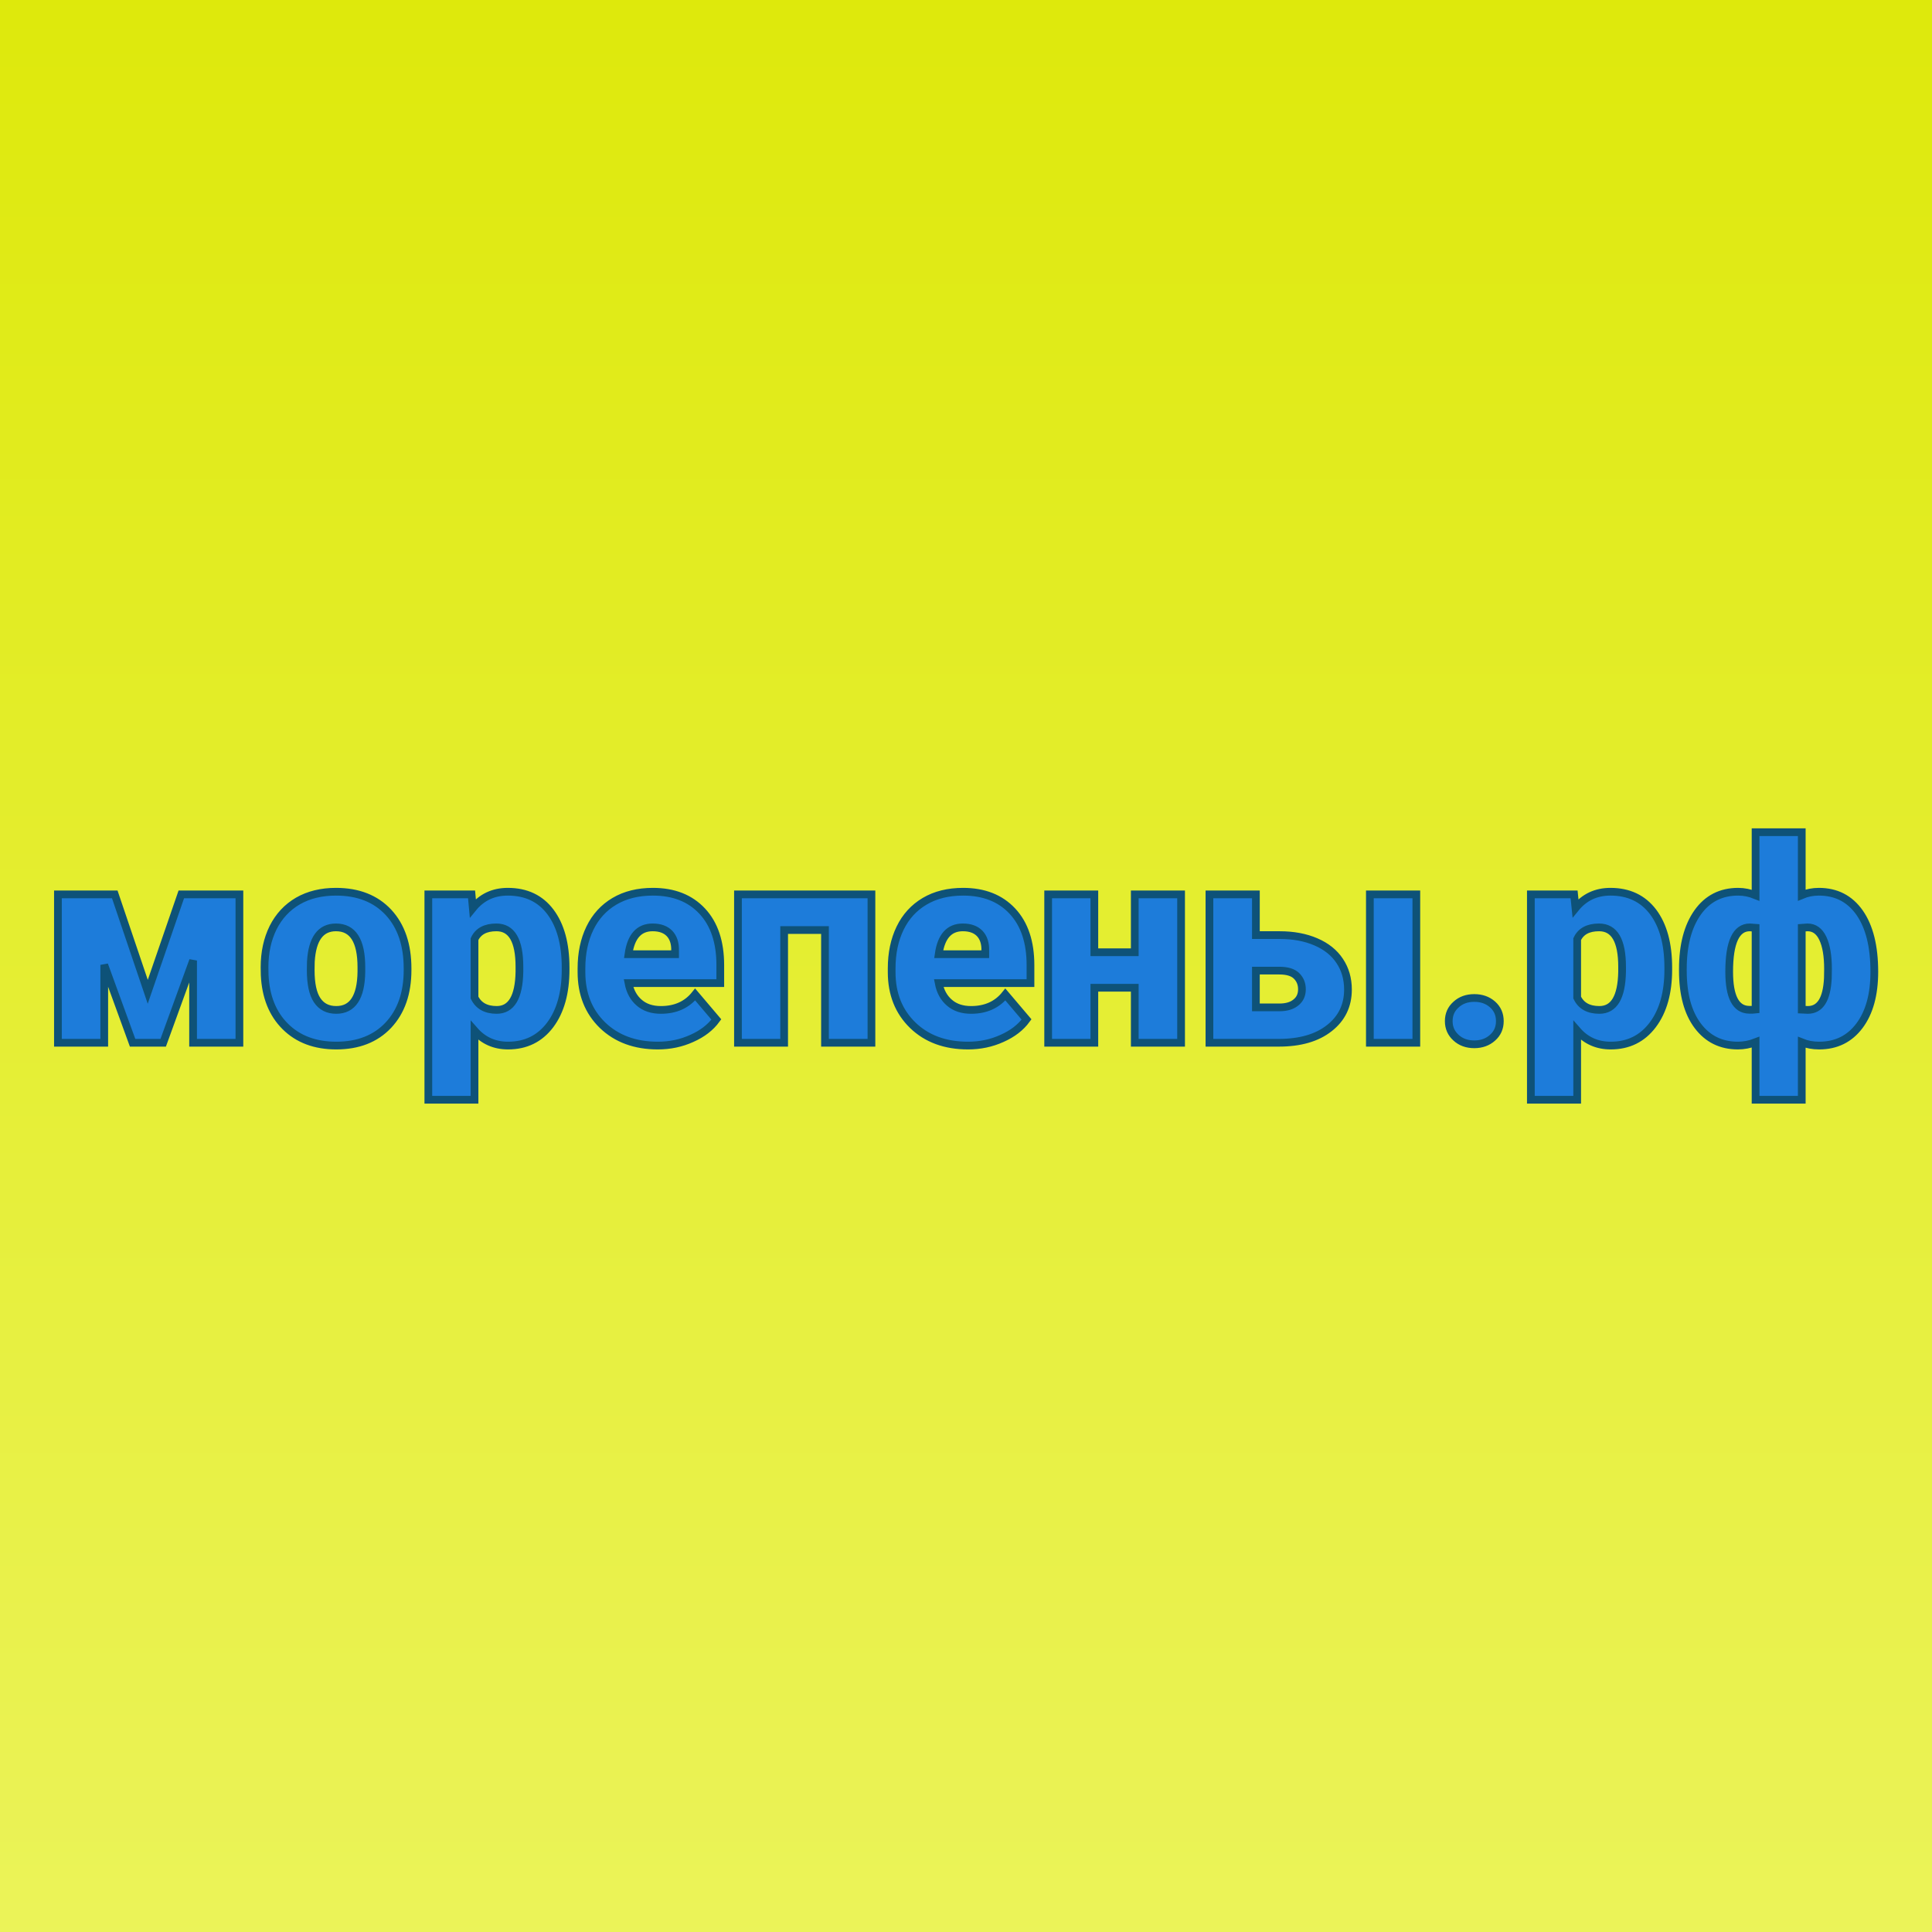
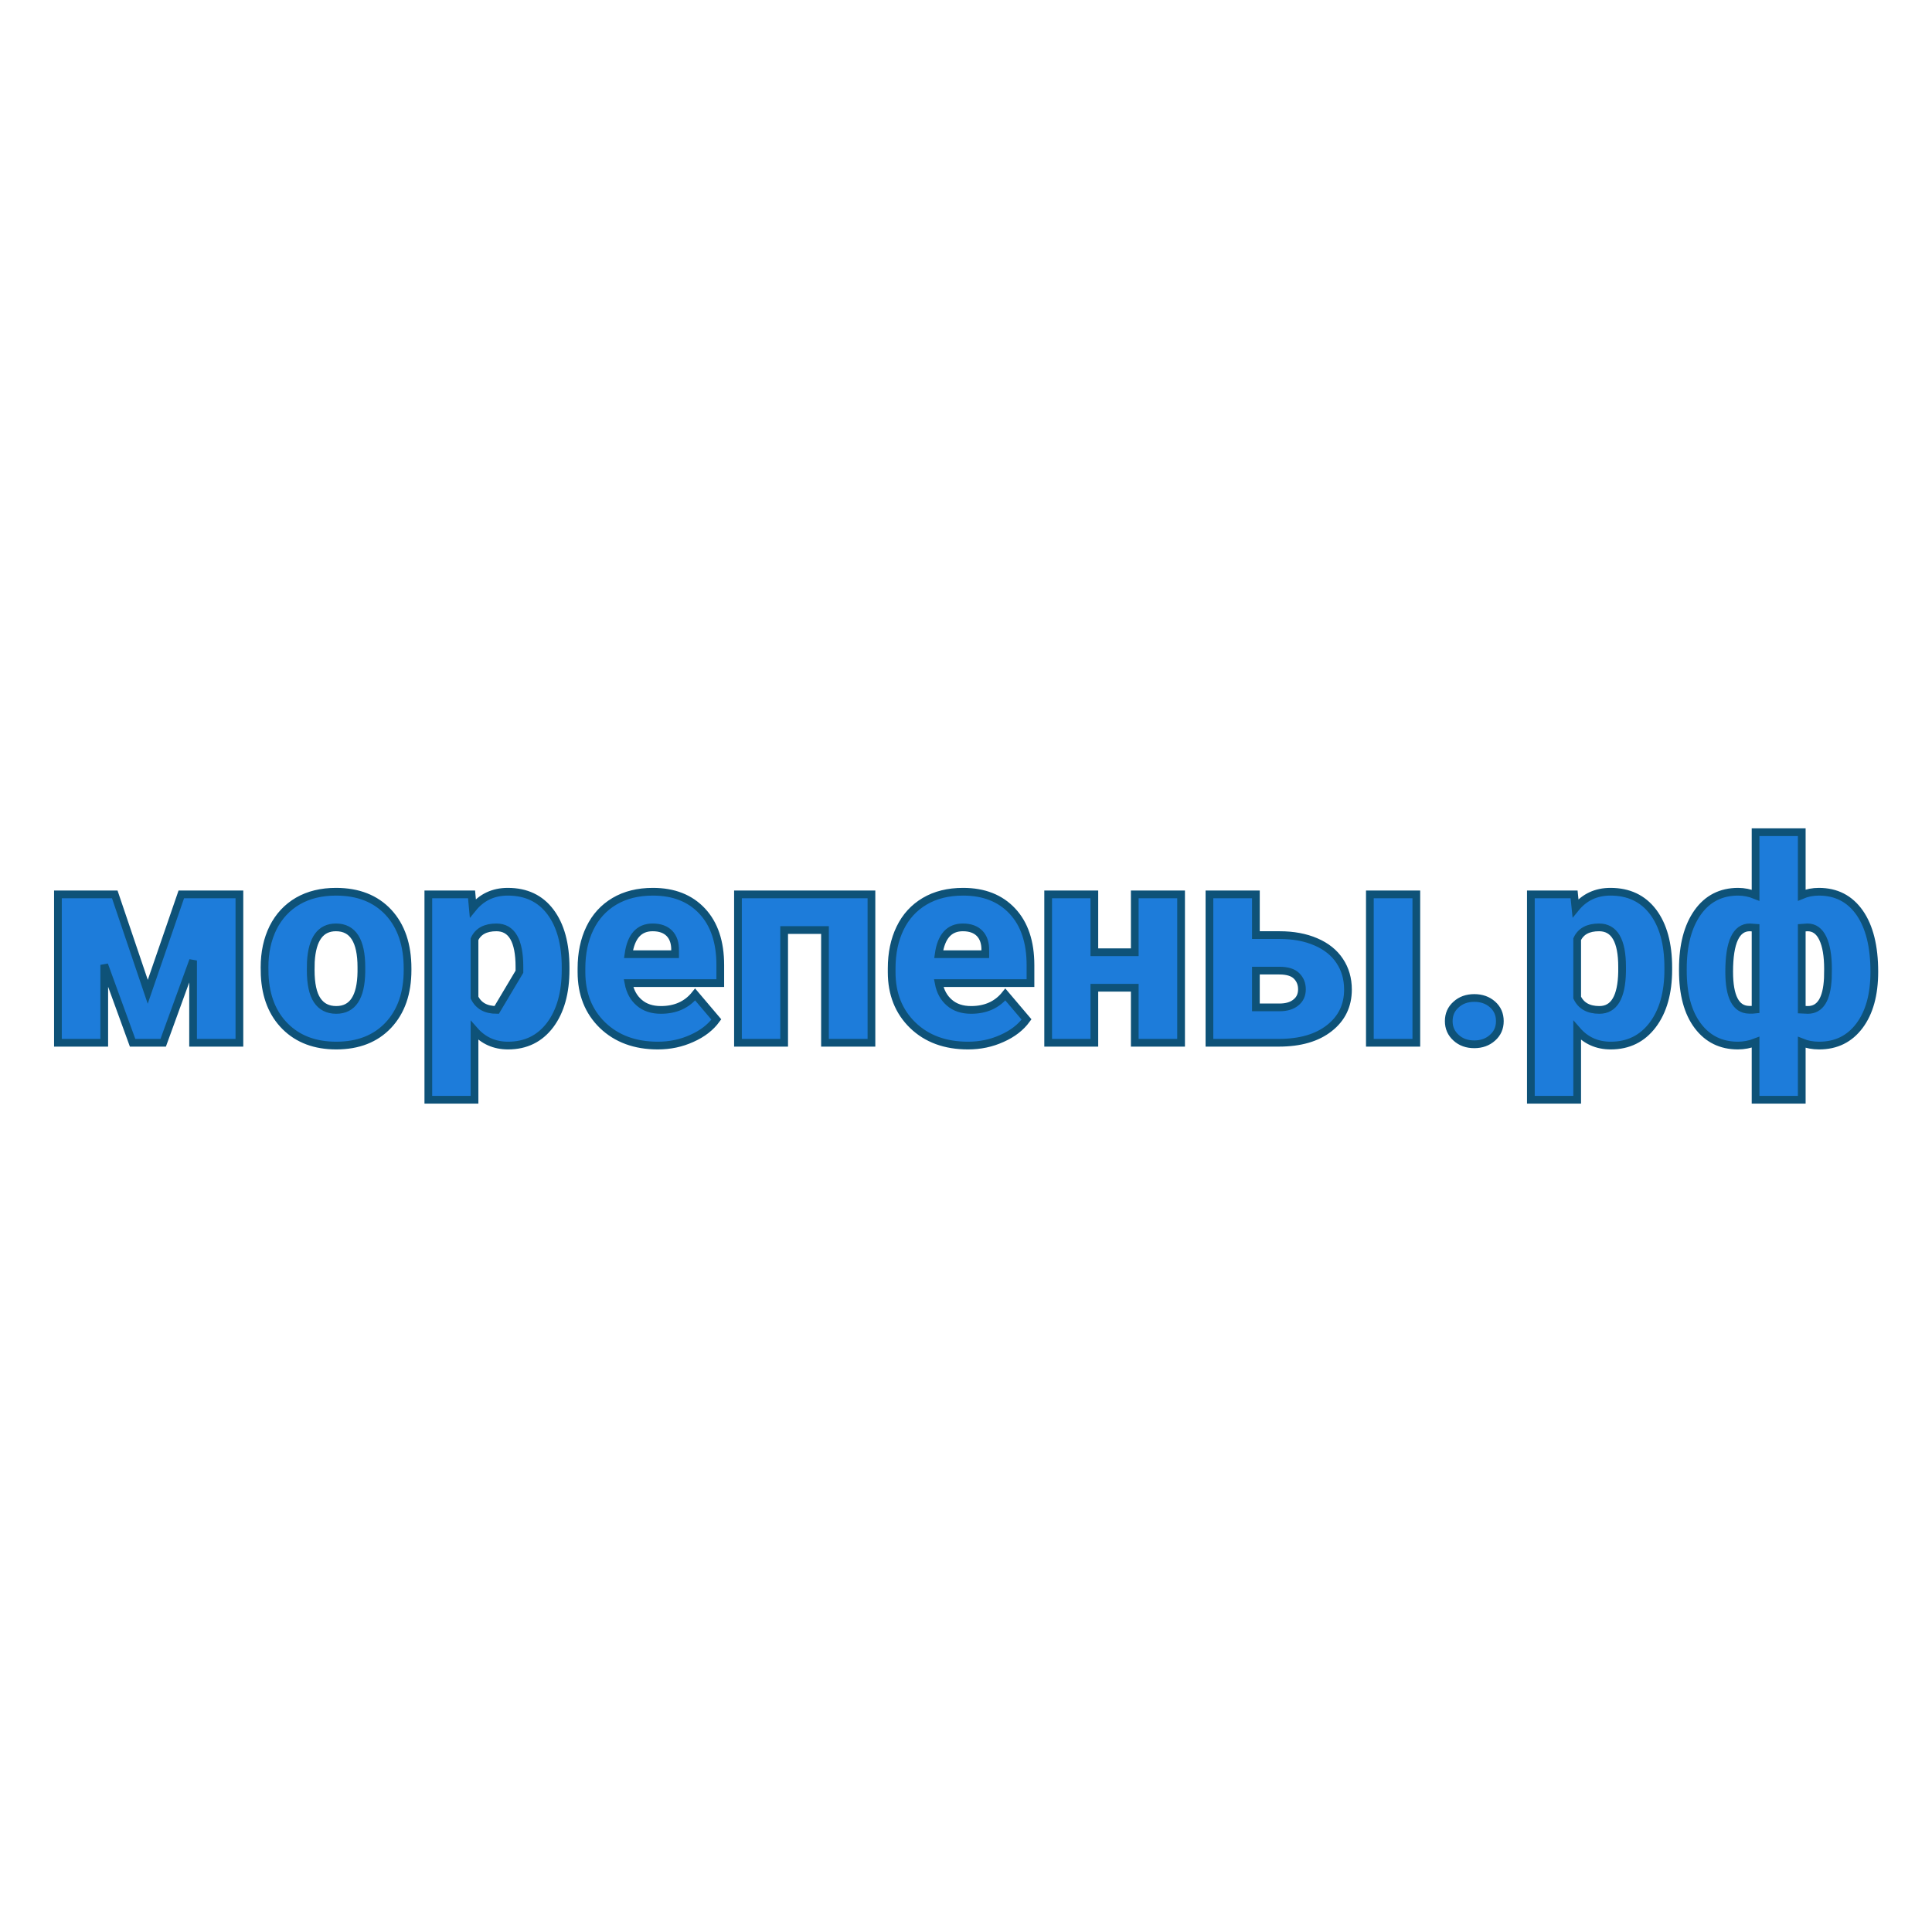
<svg xmlns="http://www.w3.org/2000/svg" version="1.1" viewBox="0 0 200 200">
-   <rect width="200" height="200" fill="url('#gradient')" />
  <defs>
    <linearGradient id="gradient" gradientTransform="rotate(90 0.5 0.5)">
      <stop offset="0%" stop-color="#dee90b" />
      <stop offset="100%" stop-color="#ebf359" />
    </linearGradient>
  </defs>
  <g>
    <g fill="#1d7cda" transform="matrix(1.453,0,0,1.453,4.34,107.946)" stroke="#0e5278" stroke-width="0.55">
-       <path d="M5.19-10.57L7.54-3.63L9.93-10.57L14.07-10.57L14.07 0L10.77 0L10.77-5.86L8.64 0L6.46 0L4.44-5.55L4.44 0L1.14 0L1.14-10.57L5.19-10.57ZM15.87-4.82L15.86-5.38Q15.86-6.96 16.47-8.20Q17.09-9.43 18.24-10.10Q19.39-10.76 20.95-10.76L20.95-10.76Q23.32-10.76 24.69-9.29Q26.05-7.82 26.05-5.29L26.05-5.29L26.05-5.18Q26.05-2.71 24.68-1.25Q23.31 0.20 20.97 0.20L20.97 0.20Q18.71 0.20 17.34-1.16Q15.98-2.51 15.87-4.82L15.87-4.82ZM19.16-5.77L19.15-5.18Q19.15-3.71 19.61-3.03Q20.07-2.34 20.97-2.34L20.97-2.34Q22.72-2.34 22.76-5.05L22.76-5.05L22.76-5.38Q22.76-8.22 20.95-8.22L20.95-8.22Q19.30-8.22 19.16-5.77L19.16-5.77ZM37.31-5.36L37.31-5.21Q37.31-2.74 36.21-1.27Q35.10 0.20 33.21 0.20L33.21 0.20Q31.76 0.20 30.82-0.87L30.82-0.87L30.82 4.06L27.53 4.06L27.53-10.57L30.61-10.57L30.70-9.59Q31.65-10.76 33.19-10.76L33.19-10.76Q35.15-10.76 36.23-9.32Q37.31-7.88 37.31-5.36L37.31-5.36ZM34.02-5.06L34.02-5.41Q34.02-8.22 32.38-8.22L32.38-8.22Q31.21-8.22 30.82-7.38L30.82-7.38L30.82-3.22Q31.25-2.34 32.40-2.34L32.40-2.34Q33.97-2.34 34.02-5.06L34.02-5.06ZM43.88 0.20L43.88 0.20Q41.45 0.20 39.94-1.25Q38.44-2.71 38.44-5.03L38.44-5.03L38.44-5.30Q38.44-6.92 39.04-8.16Q39.64-9.40 40.79-10.08Q41.94-10.76 43.53-10.76L43.53-10.76Q45.75-10.76 47.04-9.38Q48.33-8.00 48.33-5.53L48.33-5.53L48.33-4.25L41.79-4.25Q41.96-3.36 42.56-2.85Q43.15-2.34 44.10-2.34L44.10-2.34Q45.66-2.34 46.54-3.44L46.54-3.44L48.05-1.66Q47.43-0.81 46.30-0.31Q45.18 0.20 43.88 0.20ZM43.51-8.22L43.51-8.22Q42.06-8.22 41.79-6.31L41.79-6.31L45.11-6.31L45.11-6.56Q45.13-7.35 44.71-7.79Q44.29-8.22 43.51-8.22ZM59.10-10.57L59.10 0L55.79 0L55.79-8.03L52.88-8.03L52.88 0L49.59 0L49.59-10.57L59.10-10.57ZM65.98 0.20L65.98 0.20Q63.54 0.20 62.04-1.25Q60.54-2.71 60.54-5.03L60.54-5.03L60.54-5.30Q60.54-6.92 61.14-8.16Q61.74-9.40 62.89-10.08Q64.04-10.76 65.63-10.76L65.63-10.76Q67.85-10.76 69.14-9.38Q70.43-8.00 70.43-5.53L70.43-5.53L70.43-4.25L63.89-4.25Q64.06-3.36 64.66-2.85Q65.25-2.34 66.20-2.34L66.20-2.34Q67.76-2.34 68.64-3.44L68.64-3.44L70.15-1.66Q69.53-0.81 68.40-0.31Q67.28 0.20 65.98 0.20ZM65.61-8.22L65.61-8.22Q64.16-8.22 63.89-6.31L63.89-6.31L67.21-6.31L67.21-6.56Q67.23-7.35 66.81-7.79Q66.39-8.22 65.61-8.22ZM81.16-10.57L81.16 0L77.86 0L77.86-3.92L74.98-3.92L74.98 0L71.69 0L71.69-10.57L74.98-10.57L74.98-6.45L77.86-6.45L77.86-10.57L81.16-10.57ZM86.49-10.57L86.49-7.67L88.18-7.67Q89.65-7.67 90.76-7.19Q91.88-6.71 92.46-5.83Q93.05-4.95 93.05-3.79L93.05-3.79Q93.05-2.08 91.72-1.04Q90.40 0 88.12 0L88.12 0L83.18 0L83.18-10.57L86.49-10.57ZM97.92-10.57L97.92 0L94.61 0L94.61-10.57L97.92-10.57ZM88.16-5.14L86.49-5.14L86.49-2.52L88.16-2.52Q88.92-2.52 89.34-2.87Q89.77-3.21 89.77-3.81L89.77-3.81Q89.77-4.39 89.38-4.77Q89.00-5.14 88.16-5.14L88.16-5.14ZM102.05-3.19L102.05-3.19Q102.83-3.19 103.35-2.73Q103.87-2.27 103.87-1.54Q103.87-0.82 103.35-0.36Q102.83 0.11 102.05 0.11L102.05 0.11Q101.26 0.11 100.75-0.36Q100.23-0.83 100.23-1.54Q100.23-2.26 100.75-2.72Q101.26-3.19 102.05-3.19ZM115.87-5.36L115.87-5.21Q115.87-2.74 114.76-1.27Q113.65 0.20 111.77 0.20L111.77 0.20Q110.31 0.20 109.38-0.87L109.38-0.87L109.38 4.06L106.08 4.06L106.08-10.57L109.16-10.57L109.26-9.59Q110.21-10.76 111.75-10.76L111.75-10.76Q113.70-10.76 114.79-9.32Q115.87-7.88 115.87-5.36L115.87-5.36ZM112.58-5.06L112.58-5.41Q112.58-8.22 110.94-8.22L110.94-8.22Q109.77-8.22 109.38-7.38L109.38-7.38L109.38-3.22Q109.80-2.34 110.96-2.34L110.96-2.34Q112.53-2.34 112.58-5.06L112.58-5.06ZM116.91-5.13L116.91-5.26Q116.91-7.79 117.96-9.28Q119.01-10.76 120.85-10.76L120.85-10.76Q121.47-10.76 122.09-10.51L122.09-10.51L122.09-15L125.38-15L125.38-10.52Q125.95-10.76 126.60-10.76L126.60-10.76Q128.45-10.76 129.50-9.27Q130.55-7.77 130.55-5.06L130.55-5.06Q130.55-2.62 129.49-1.21Q128.43 0.20 126.62 0.20L126.62 0.20Q125.94 0.20 125.38-0.03L125.38-0.03L125.38 4.06L122.09 4.06L122.09-0.04Q121.47 0.20 120.83 0.20L120.83 0.20Q119.03 0.20 117.97-1.21Q116.91-2.62 116.91-5.13L116.91-5.13ZM120.21-5.06L120.21-5.06Q120.21-2.38 121.62-2.35L121.62-2.35L121.88-2.35L122.09-2.37L122.09-8.19L121.68-8.22Q120.21-8.22 120.21-5.06ZM127.24-4.60L127.25-5.26Q127.25-6.66 126.88-7.44Q126.51-8.22 125.79-8.22L125.79-8.22L125.38-8.19L125.38-2.36L125.81-2.34Q127.13-2.34 127.24-4.60L127.24-4.60Z" />
+       <path d="M5.19-10.57L7.54-3.63L9.93-10.57L14.07-10.57L14.07 0L10.77 0L10.77-5.86L8.64 0L6.46 0L4.44-5.55L4.44 0L1.14 0L1.14-10.57L5.19-10.57ZM15.87-4.82L15.86-5.38Q15.86-6.96 16.47-8.20Q17.09-9.43 18.24-10.10Q19.39-10.76 20.95-10.76L20.95-10.76Q23.32-10.76 24.69-9.29Q26.05-7.82 26.05-5.29L26.05-5.29L26.05-5.18Q26.05-2.71 24.68-1.25Q23.31 0.20 20.97 0.20L20.97 0.20Q18.71 0.20 17.34-1.16Q15.98-2.51 15.87-4.82L15.87-4.82ZM19.16-5.77L19.15-5.18Q19.15-3.71 19.61-3.03Q20.07-2.34 20.97-2.34L20.97-2.34Q22.72-2.34 22.76-5.05L22.76-5.05L22.76-5.38Q22.76-8.22 20.95-8.22L20.95-8.22Q19.30-8.22 19.16-5.77L19.16-5.77ZM37.31-5.36L37.31-5.21Q37.31-2.74 36.21-1.27Q35.10 0.20 33.21 0.20L33.21 0.20Q31.76 0.20 30.82-0.87L30.82-0.87L30.82 4.06L27.53 4.06L27.53-10.57L30.61-10.57L30.70-9.59Q31.65-10.76 33.19-10.76L33.19-10.76Q35.15-10.76 36.23-9.32Q37.31-7.88 37.31-5.36L37.31-5.36ZM34.02-5.06L34.02-5.41Q34.02-8.22 32.38-8.22L32.38-8.22Q31.21-8.22 30.82-7.38L30.82-7.38L30.82-3.22Q31.25-2.34 32.40-2.34L32.40-2.34L34.02-5.06ZM43.88 0.20L43.88 0.20Q41.45 0.20 39.94-1.25Q38.44-2.71 38.44-5.03L38.44-5.03L38.44-5.30Q38.44-6.92 39.04-8.16Q39.64-9.40 40.79-10.08Q41.94-10.76 43.53-10.76L43.53-10.76Q45.75-10.76 47.04-9.38Q48.33-8.00 48.33-5.53L48.33-5.53L48.33-4.25L41.79-4.25Q41.96-3.36 42.56-2.85Q43.15-2.34 44.10-2.34L44.10-2.34Q45.66-2.34 46.54-3.44L46.54-3.44L48.05-1.66Q47.43-0.81 46.30-0.31Q45.18 0.20 43.88 0.20ZM43.51-8.22L43.51-8.22Q42.06-8.22 41.79-6.31L41.79-6.31L45.11-6.31L45.11-6.56Q45.13-7.35 44.71-7.79Q44.29-8.22 43.51-8.22ZM59.10-10.57L59.10 0L55.79 0L55.79-8.03L52.88-8.03L52.88 0L49.59 0L49.59-10.57L59.10-10.57ZM65.98 0.20L65.98 0.20Q63.54 0.20 62.04-1.25Q60.54-2.71 60.54-5.03L60.54-5.03L60.54-5.30Q60.54-6.92 61.14-8.16Q61.74-9.40 62.89-10.08Q64.04-10.76 65.63-10.76L65.63-10.76Q67.85-10.76 69.14-9.38Q70.43-8.00 70.43-5.53L70.43-5.53L70.43-4.25L63.89-4.25Q64.06-3.36 64.66-2.85Q65.25-2.34 66.20-2.34L66.20-2.34Q67.76-2.34 68.64-3.44L68.64-3.44L70.15-1.66Q69.53-0.81 68.40-0.31Q67.28 0.20 65.98 0.20ZM65.61-8.22L65.61-8.22Q64.16-8.22 63.89-6.31L63.89-6.31L67.21-6.31L67.21-6.56Q67.23-7.35 66.81-7.79Q66.39-8.22 65.61-8.22ZM81.16-10.57L81.16 0L77.86 0L77.86-3.92L74.98-3.92L74.98 0L71.69 0L71.69-10.57L74.98-10.57L74.98-6.45L77.86-6.45L77.86-10.57L81.16-10.57ZM86.49-10.57L86.49-7.67L88.18-7.67Q89.65-7.67 90.76-7.19Q91.88-6.71 92.46-5.83Q93.05-4.95 93.05-3.79L93.05-3.79Q93.05-2.08 91.72-1.04Q90.40 0 88.12 0L88.12 0L83.18 0L83.18-10.57L86.49-10.57ZM97.92-10.57L97.92 0L94.61 0L94.61-10.57L97.92-10.57ZM88.16-5.14L86.49-5.14L86.49-2.52L88.16-2.52Q88.92-2.52 89.34-2.87Q89.77-3.21 89.77-3.81L89.77-3.81Q89.77-4.39 89.38-4.77Q89.00-5.14 88.16-5.14L88.16-5.14ZM102.05-3.19L102.05-3.19Q102.83-3.19 103.35-2.73Q103.87-2.27 103.87-1.54Q103.87-0.82 103.35-0.36Q102.83 0.11 102.05 0.11L102.05 0.11Q101.26 0.11 100.75-0.36Q100.23-0.83 100.23-1.54Q100.23-2.26 100.75-2.72Q101.26-3.19 102.05-3.19ZM115.87-5.36L115.87-5.21Q115.87-2.74 114.76-1.27Q113.65 0.20 111.77 0.20L111.77 0.20Q110.31 0.20 109.38-0.87L109.38-0.87L109.38 4.06L106.08 4.06L106.08-10.57L109.16-10.57L109.26-9.59Q110.21-10.76 111.75-10.76L111.75-10.76Q113.70-10.76 114.79-9.32Q115.87-7.88 115.87-5.36L115.87-5.36ZM112.58-5.06L112.58-5.41Q112.58-8.22 110.94-8.22L110.94-8.22Q109.77-8.22 109.38-7.38L109.38-7.38L109.38-3.22Q109.80-2.34 110.96-2.34L110.96-2.34Q112.53-2.34 112.58-5.06L112.58-5.06ZM116.91-5.13L116.91-5.26Q116.91-7.79 117.96-9.28Q119.01-10.76 120.85-10.76L120.85-10.76Q121.47-10.76 122.09-10.51L122.09-10.51L122.09-15L125.38-15L125.38-10.52Q125.95-10.76 126.60-10.76L126.60-10.76Q128.45-10.76 129.50-9.27Q130.55-7.77 130.55-5.06L130.55-5.06Q130.55-2.62 129.49-1.21Q128.43 0.20 126.62 0.20L126.62 0.20Q125.94 0.20 125.38-0.03L125.38-0.03L125.38 4.06L122.09 4.06L122.09-0.04Q121.47 0.20 120.83 0.20L120.83 0.20Q119.03 0.20 117.97-1.21Q116.91-2.62 116.91-5.13L116.91-5.13ZM120.21-5.06L120.21-5.06Q120.21-2.38 121.62-2.35L121.62-2.35L121.88-2.35L122.09-2.37L122.09-8.19L121.68-8.22Q120.21-8.22 120.21-5.06ZM127.24-4.60L127.25-5.26Q127.25-6.66 126.88-7.44Q126.51-8.22 125.79-8.22L125.79-8.22L125.38-8.19L125.38-2.36L125.81-2.34Q127.13-2.34 127.24-4.60L127.24-4.60Z" />
    </g>
  </g>
</svg>